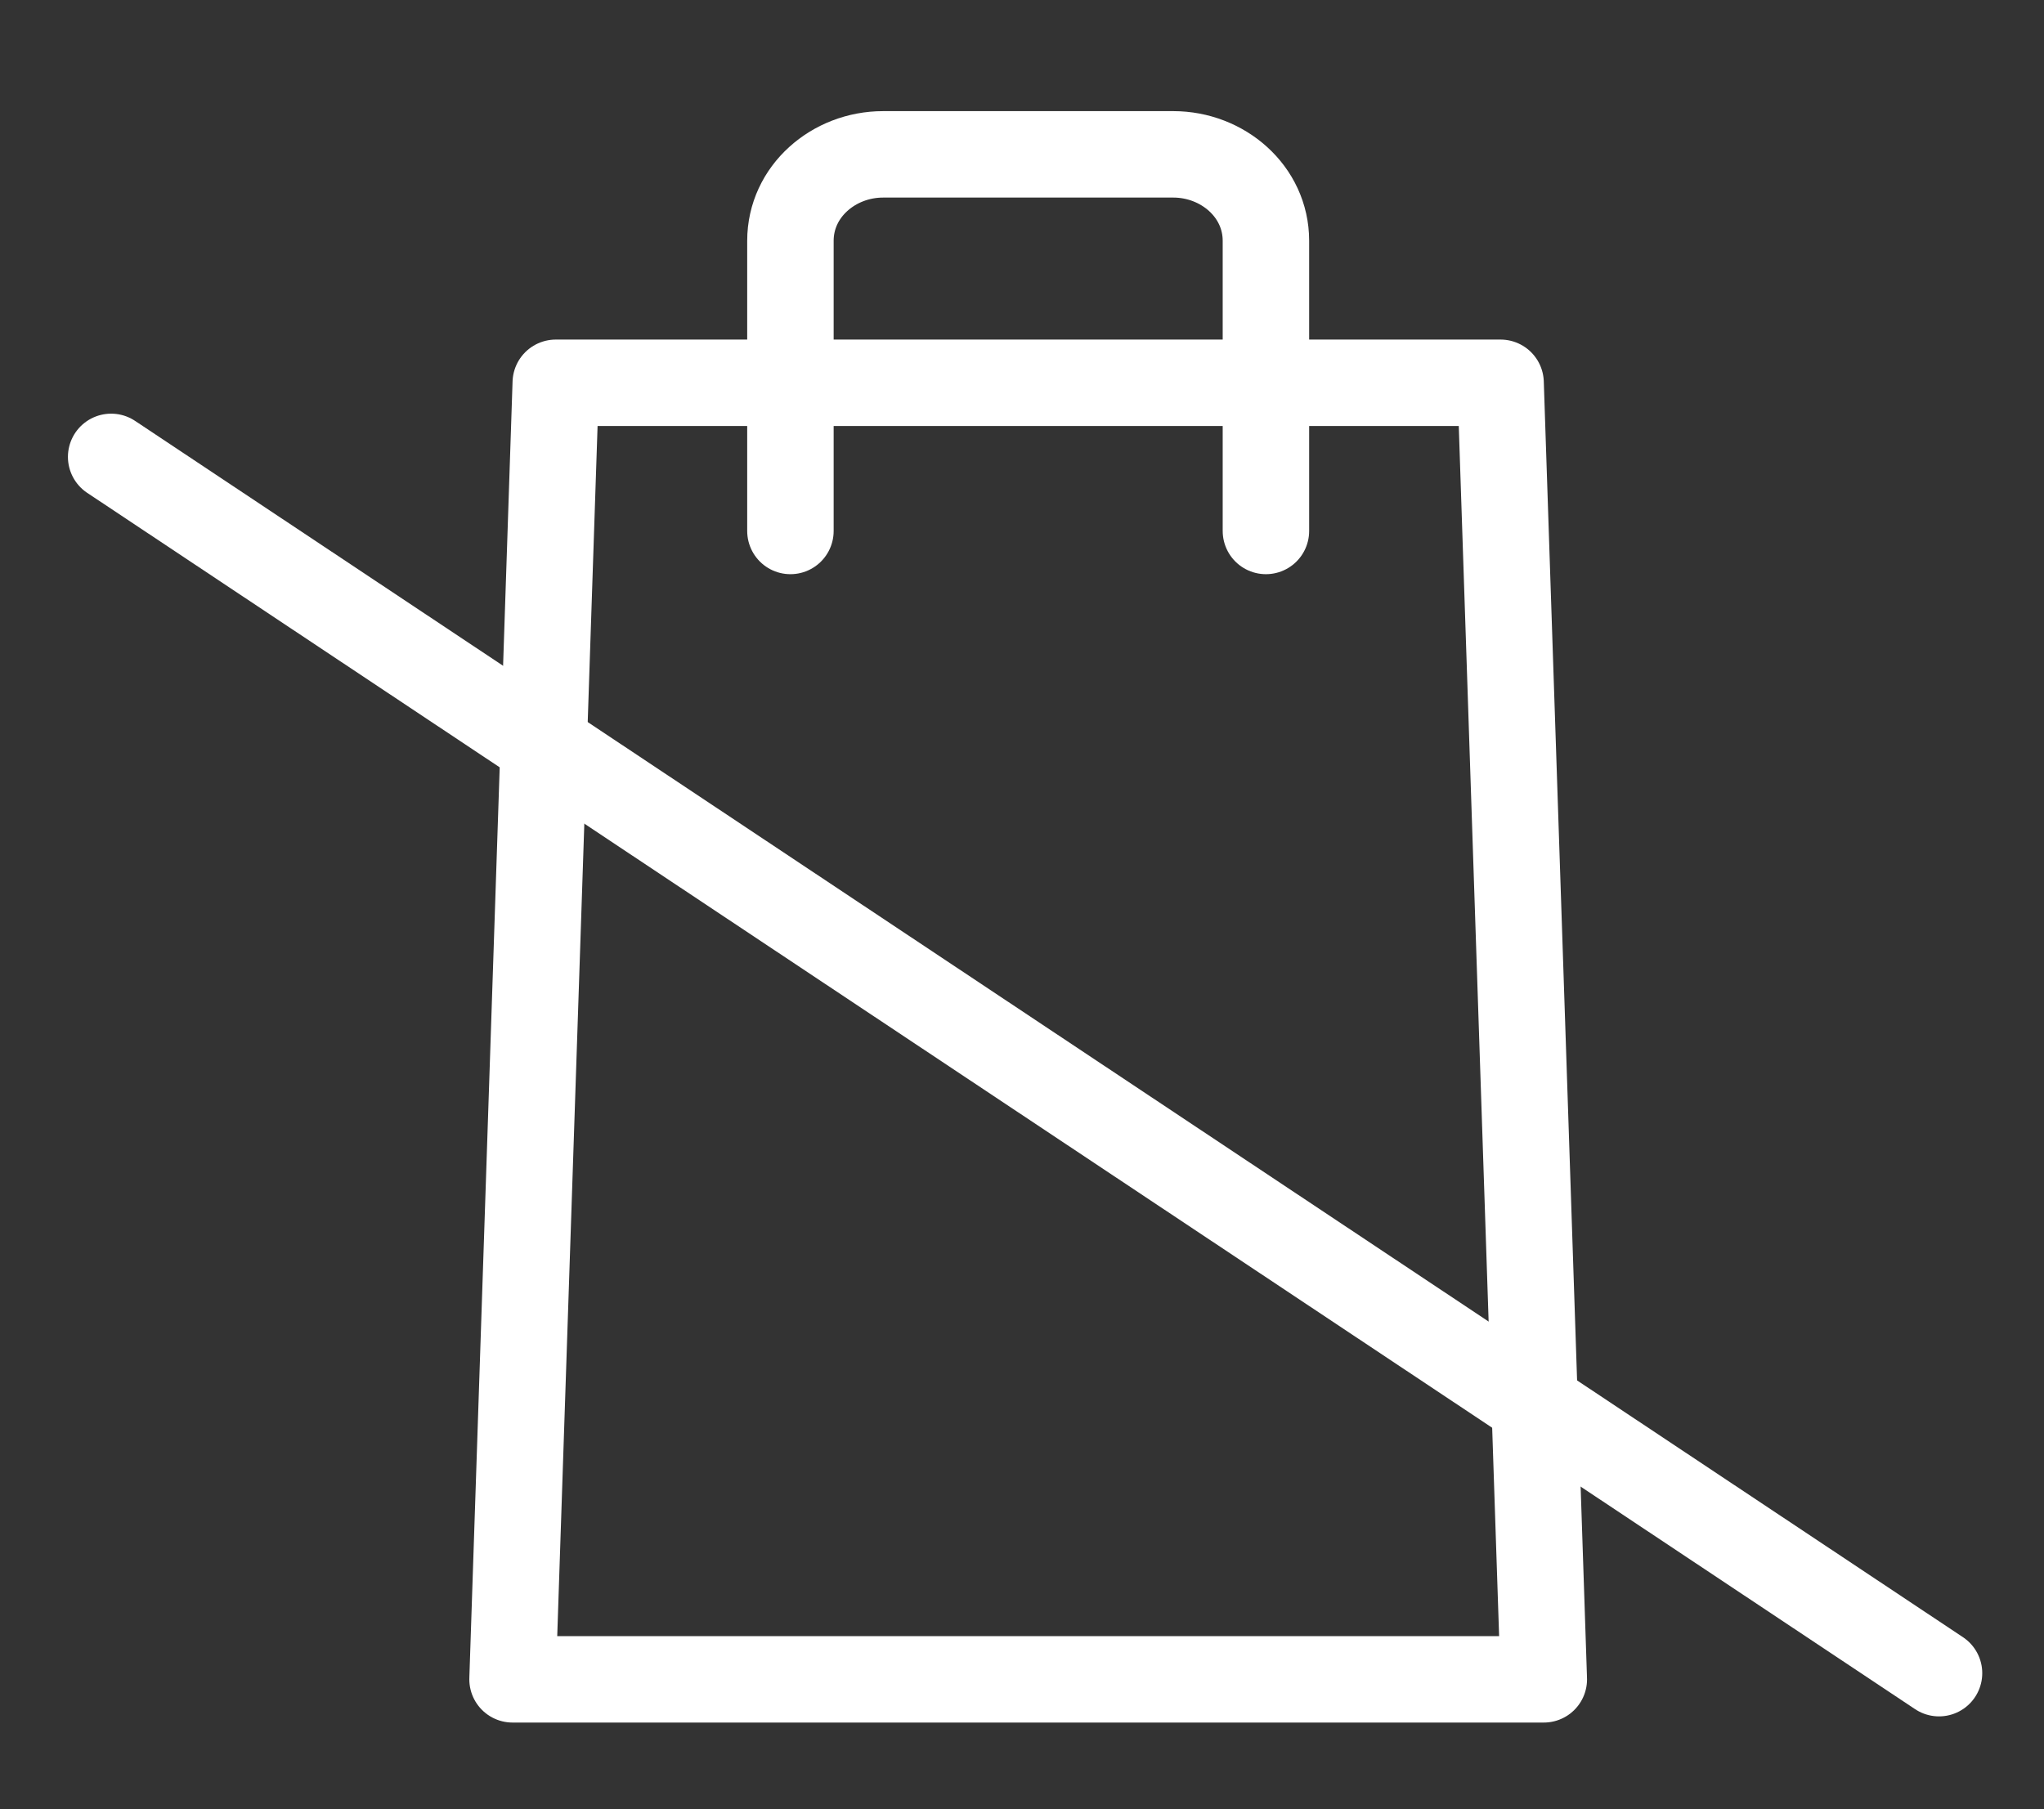
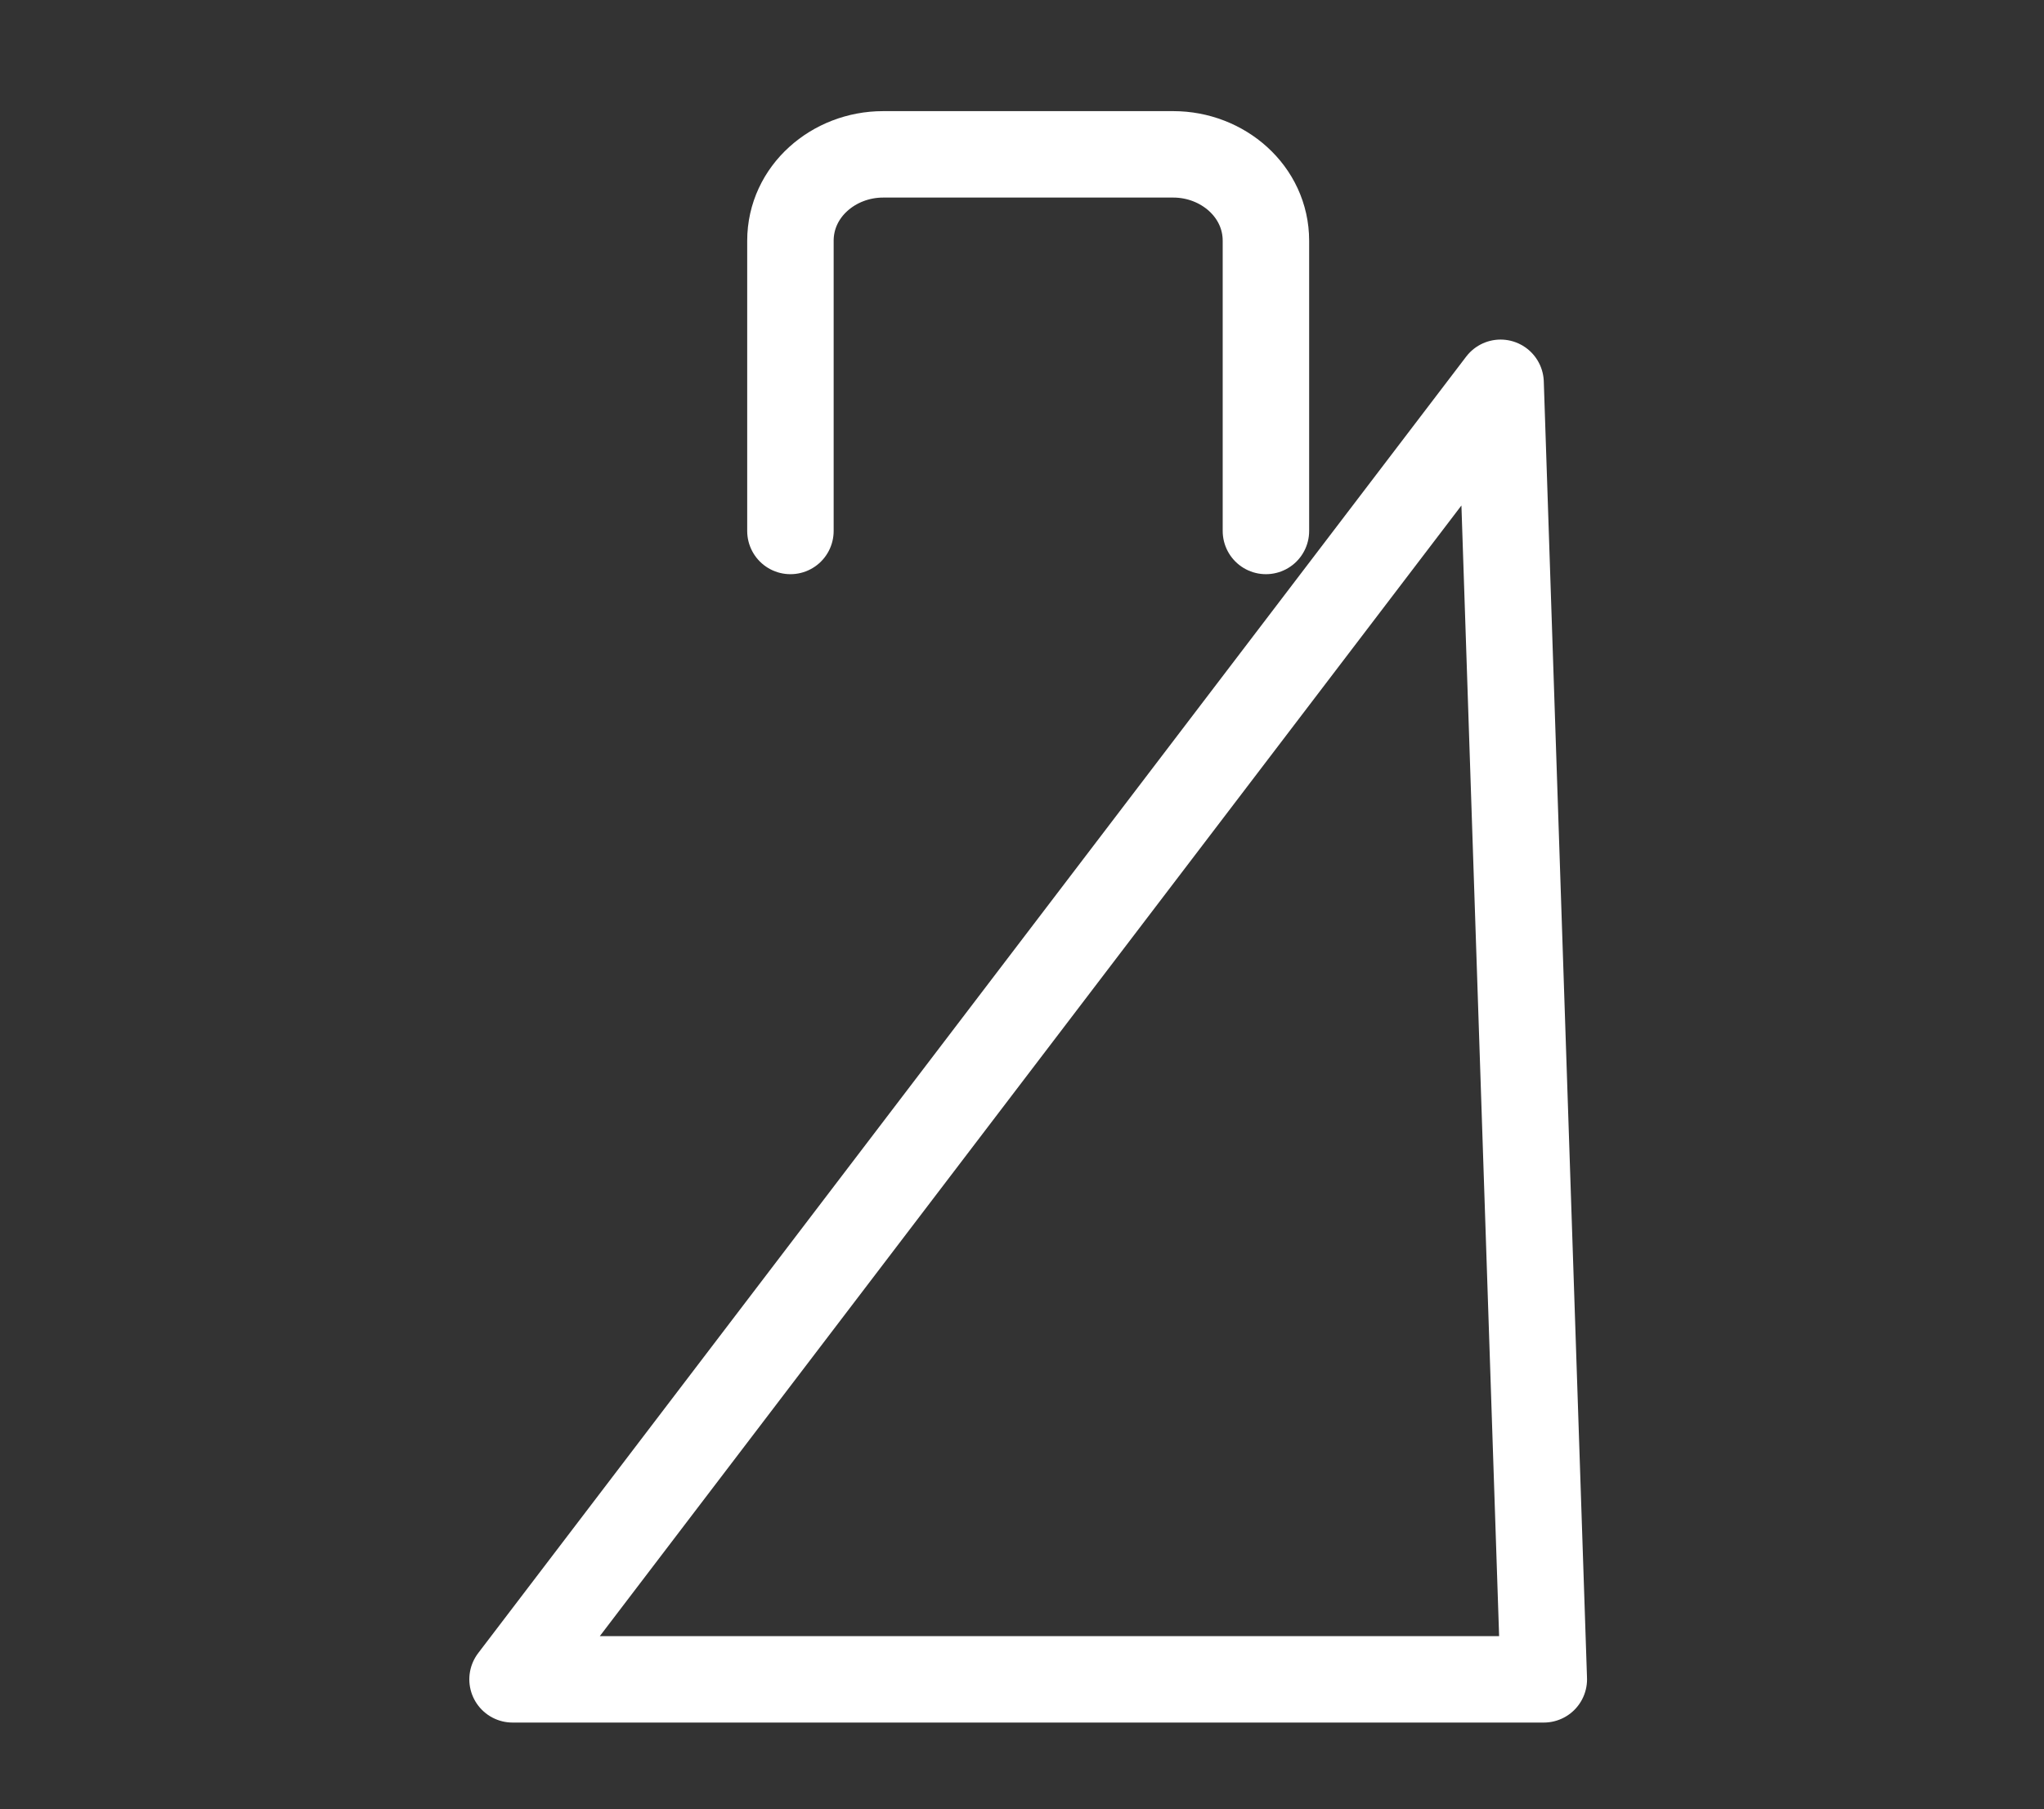
<svg xmlns="http://www.w3.org/2000/svg" version="1.1" id="Calque_1" x="0px" y="0px" viewBox="0 0 33.1 29.3" style="enable-background:new 0 0 33.1 29.3;" xml:space="preserve">
  <rect x="0" y="0" width="33.1" height="29.3" fill="#333333" stroke="none" />
  <style type="text/css">
	.st0{fill:none;stroke:#FFFFFF;stroke-width:1.4;stroke-linecap:round;stroke-linejoin:round;stroke-miterlimit:10;}
</style>
-   <line class="st0" x1="1.8" y1="7.4" x2="31.4" y2="27.1" />
  <g>
-     <path class="st0" d="M12.8,8.6V3.9c0-0.8,0.7-1.4,1.5-1.4H19c0.8,0,1.5,0.6,1.5,1.4v4.7 M8.3,27.2H25L24.3,6.2H9L8.3,27.2z" />
+     <path class="st0" d="M12.8,8.6V3.9c0-0.8,0.7-1.4,1.5-1.4H19c0.8,0,1.5,0.6,1.5,1.4v4.7 M8.3,27.2H25L24.3,6.2L8.3,27.2z" />
  </g>
</svg>